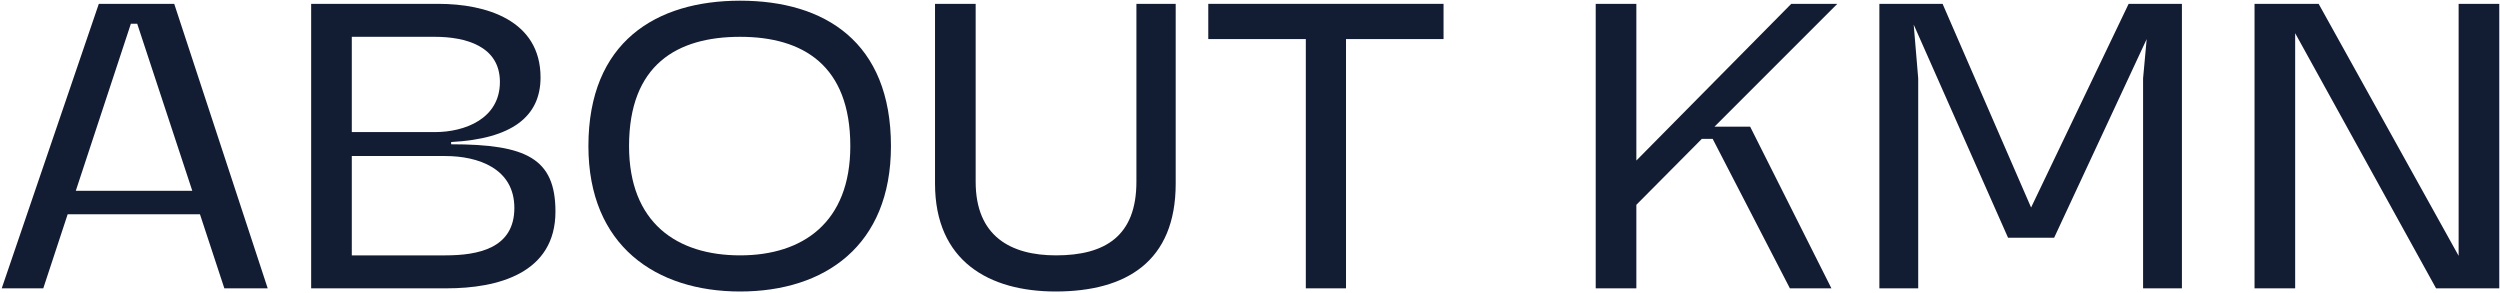
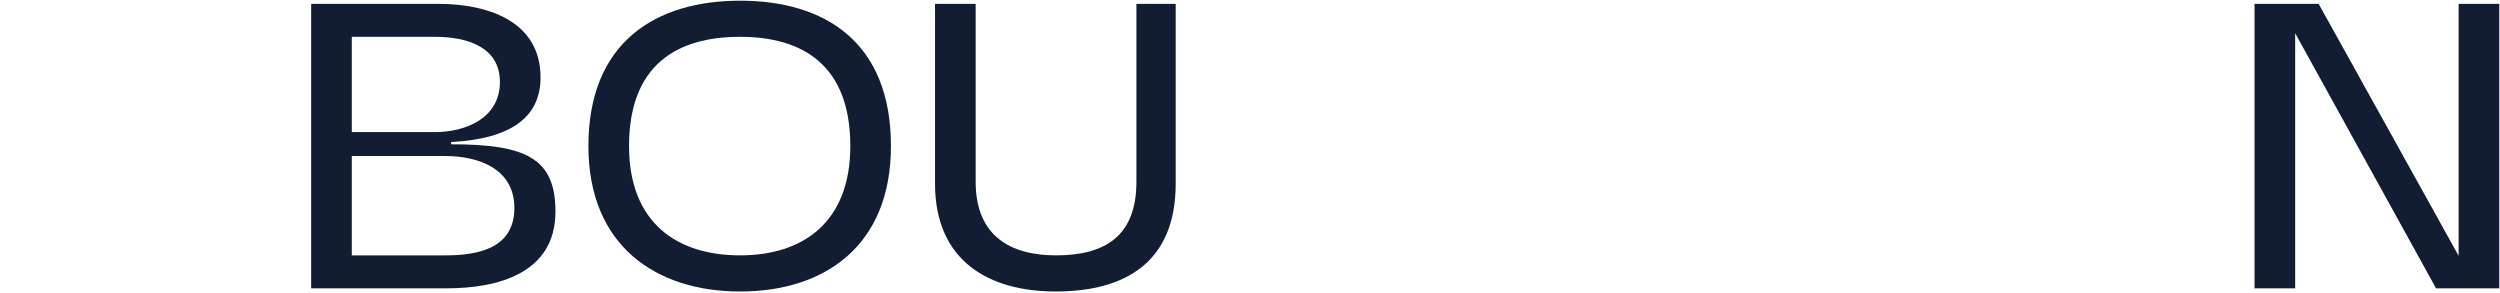
<svg xmlns="http://www.w3.org/2000/svg" width="1417" height="166" viewBox="0 0 1417 166" fill="none">
  <g clip-path="url(#clip0_57_180)">
    <path d="M1416.59 2.183V163.427H1380.76L1300.9 18.819V163.427H1277.87V2.183H1314.21L1393.55 144.999V2.183H1416.59Z" fill="#121C33" />
-     <path d="M1065.23 163.427V2.183H1101.06L1151.22 117.613L1206.51 2.183H1236.71V163.427H1214.7V44.413L1216.74 22.146L1164.28 134.761H1138.17L1084.68 13.956L1087.24 44.413V163.427H1065.23Z" fill="#121C33" />
-     <path d="M1041.38 2.183L971.765 71.799H991.984L1038.05 163.427H1014.51L970.741 78.71H964.598L927.487 116.077V163.427H904.452V2.183H927.487V90.995L1015.28 2.183H1041.38Z" fill="#121C33" />
-     <path d="M762.917 163.427H740.138V22.146H684.854V2.183H818.201V22.146H762.917V163.427Z" fill="#121C33" />
    <path d="M529.969 2.183H553.004V103.024C553.004 133.993 572.967 144.743 598.562 144.743C626.459 144.743 644.119 133.737 644.119 103.024V2.183H666.386V104.048C666.386 148.326 638.233 165.218 598.306 165.218C560.682 165.218 529.969 148.07 529.969 104.048V2.183Z" fill="#121C33" />
    <path d="M333.51 82.805C333.51 23.682 371.902 0.391 419.507 0.391C467.369 0.391 504.992 23.682 504.992 82.805C504.992 139.368 467.369 165.219 419.507 165.219C371.902 165.219 333.51 139.368 333.51 82.805ZM419.507 144.743C455.083 144.743 481.957 126.059 481.957 82.805C481.957 36.991 455.083 20.867 419.507 20.867C383.675 20.867 356.545 36.735 356.545 82.805C356.545 126.315 383.675 144.743 419.507 144.743Z" fill="#121C33" />
    <path d="M253.146 163.427H176.363V2.183H248.539C275.413 2.183 306.382 11.397 306.382 43.901C306.382 66.168 290.002 78.71 255.706 80.501V81.781C298.192 81.781 314.829 89.715 314.829 119.916C314.829 154.981 282.068 163.427 253.146 163.427ZM199.398 20.866V74.871H246.492C263.64 74.871 283.348 67.192 283.348 46.461C283.348 25.985 263.64 20.866 246.492 20.866H199.398ZM199.398 88.436V144.743H252.378C270.806 144.743 291.538 140.904 291.538 117.869C291.538 95.346 270.806 88.436 252.378 88.436H199.398Z" fill="#121C33" />
-     <path d="M127.162 163.427L113.341 121.452H38.35L24.529 163.427H0.982L56.01 2.183H98.752L151.733 163.427H127.162ZM42.957 108.143H108.99L77.765 13.444H74.182L42.957 108.143Z" fill="#121C33" />
  </g>
  <defs>
    <clipPath id="clip0_57_180">
      <rect width="1415.61" height="164.827" fill="white" transform="translate(0.982 0.391)" />
    </clipPath>
  </defs>
</svg>